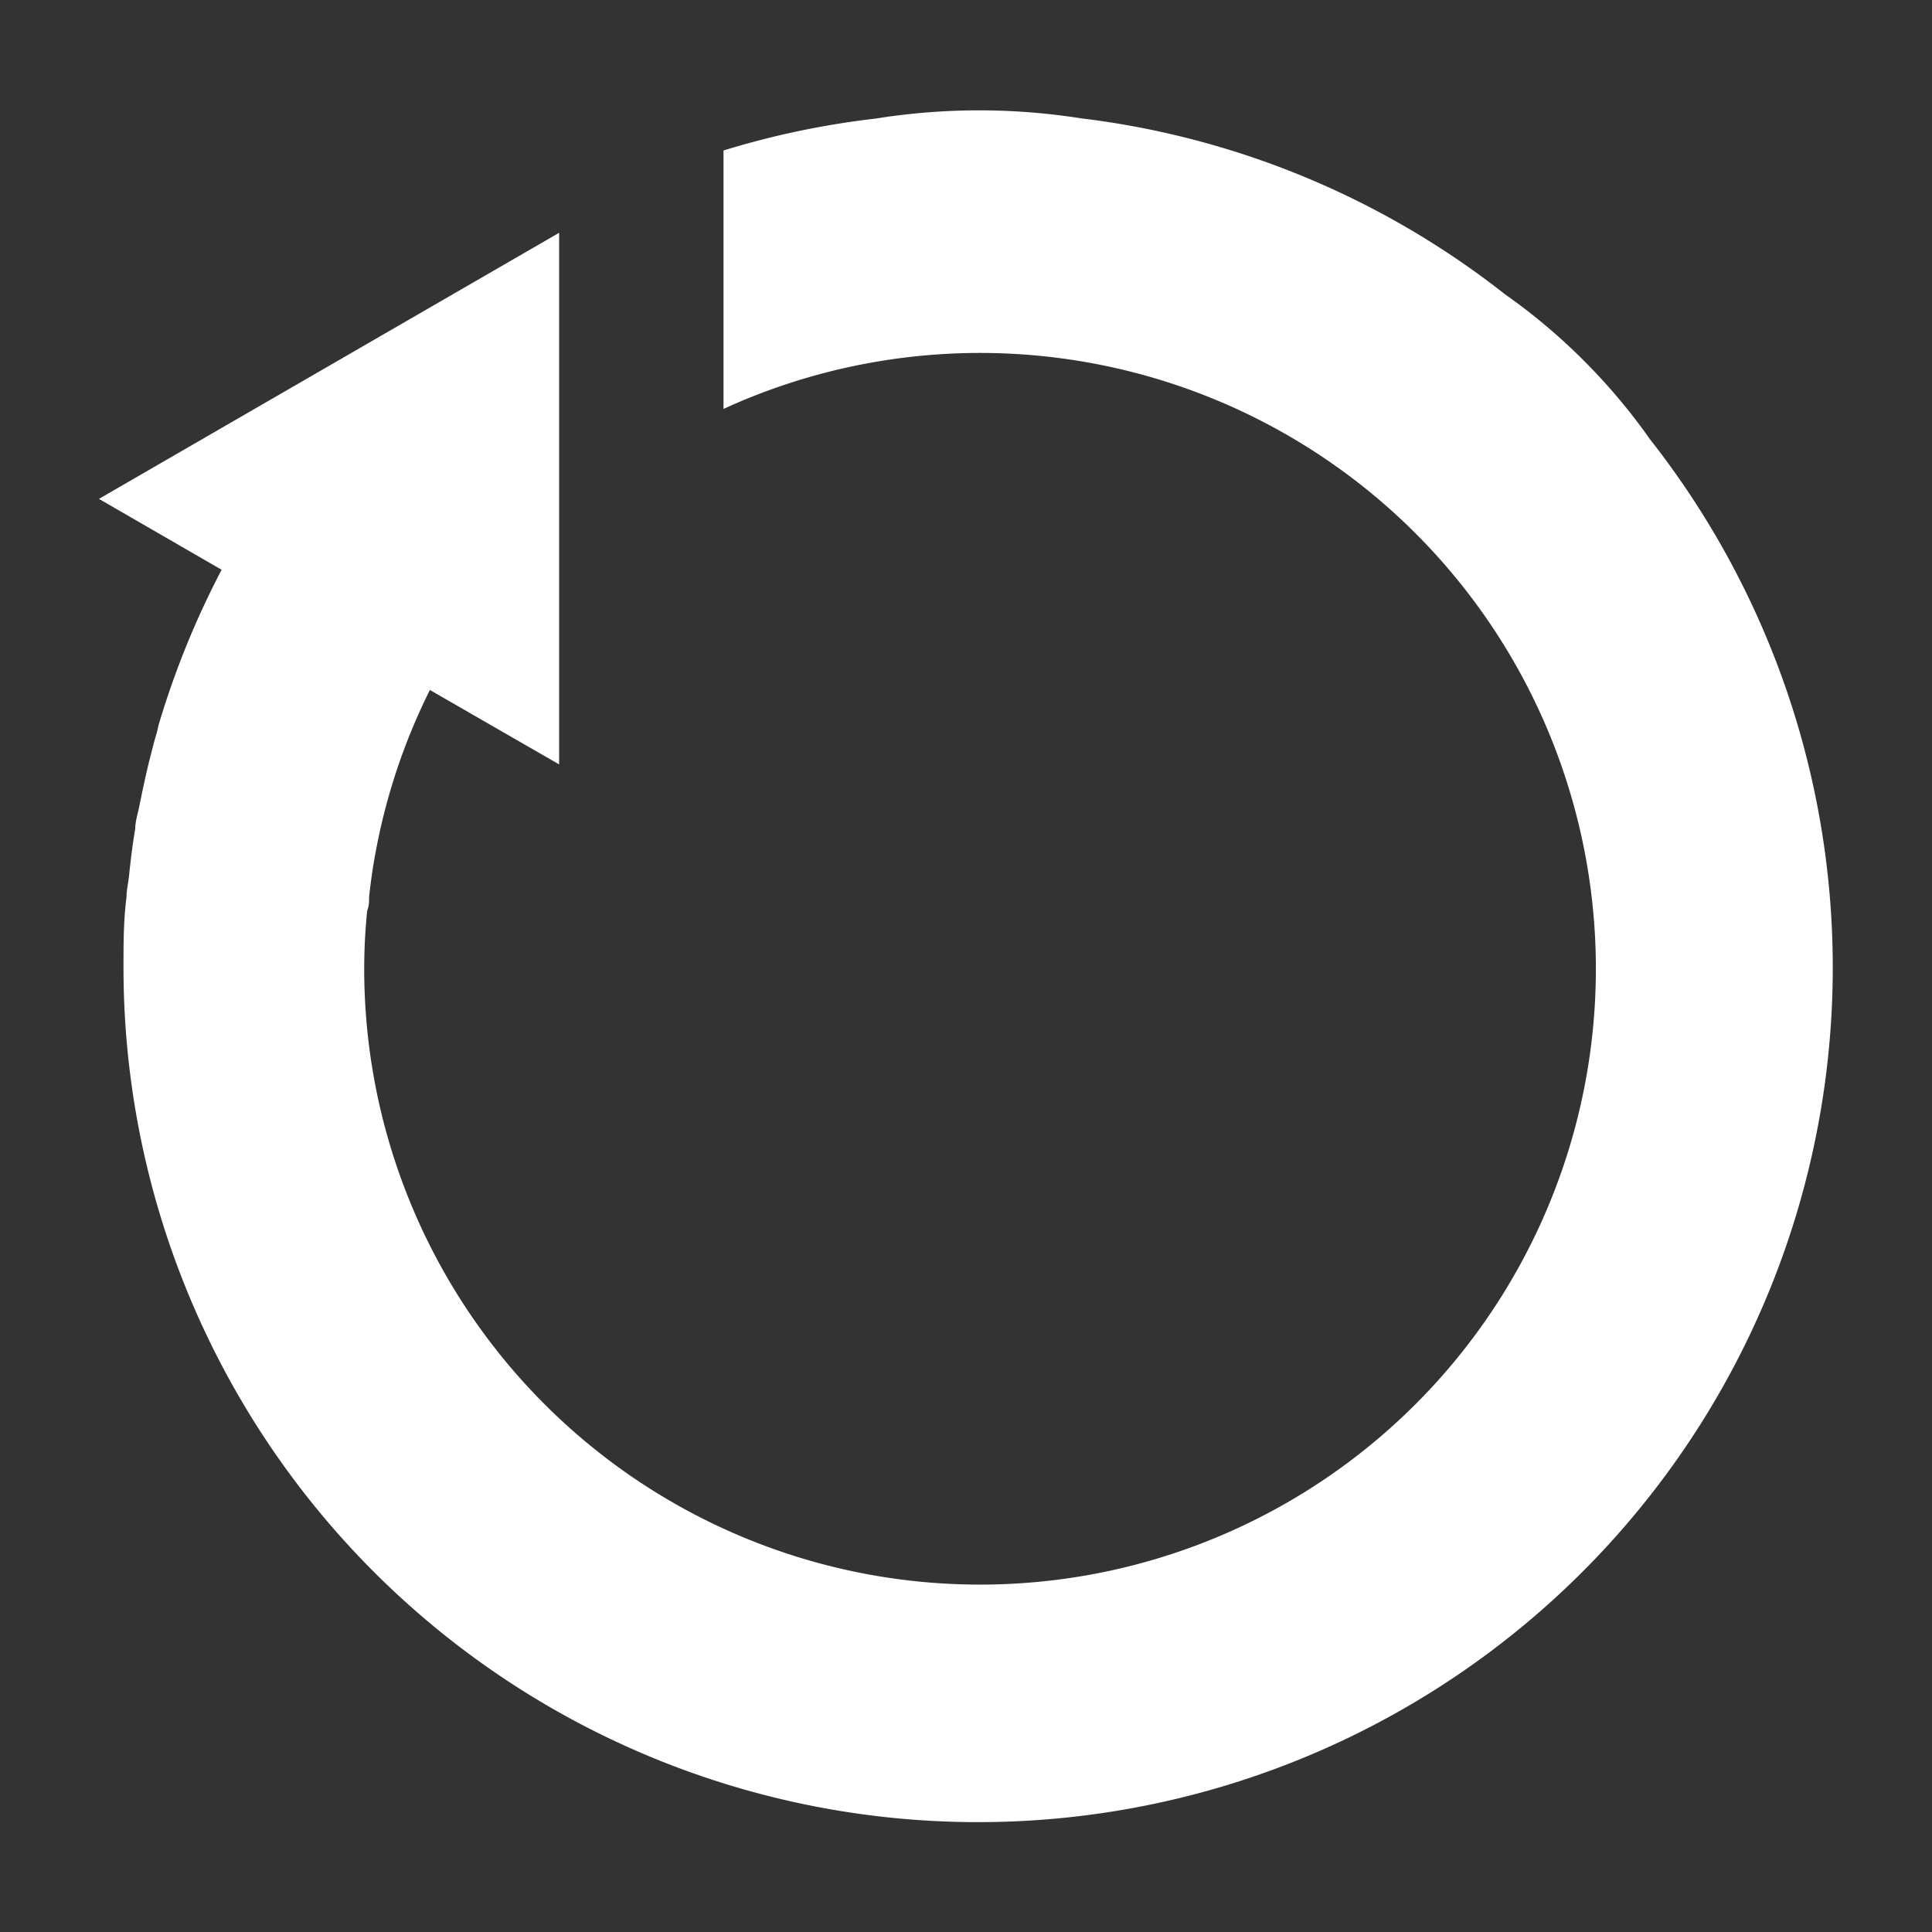
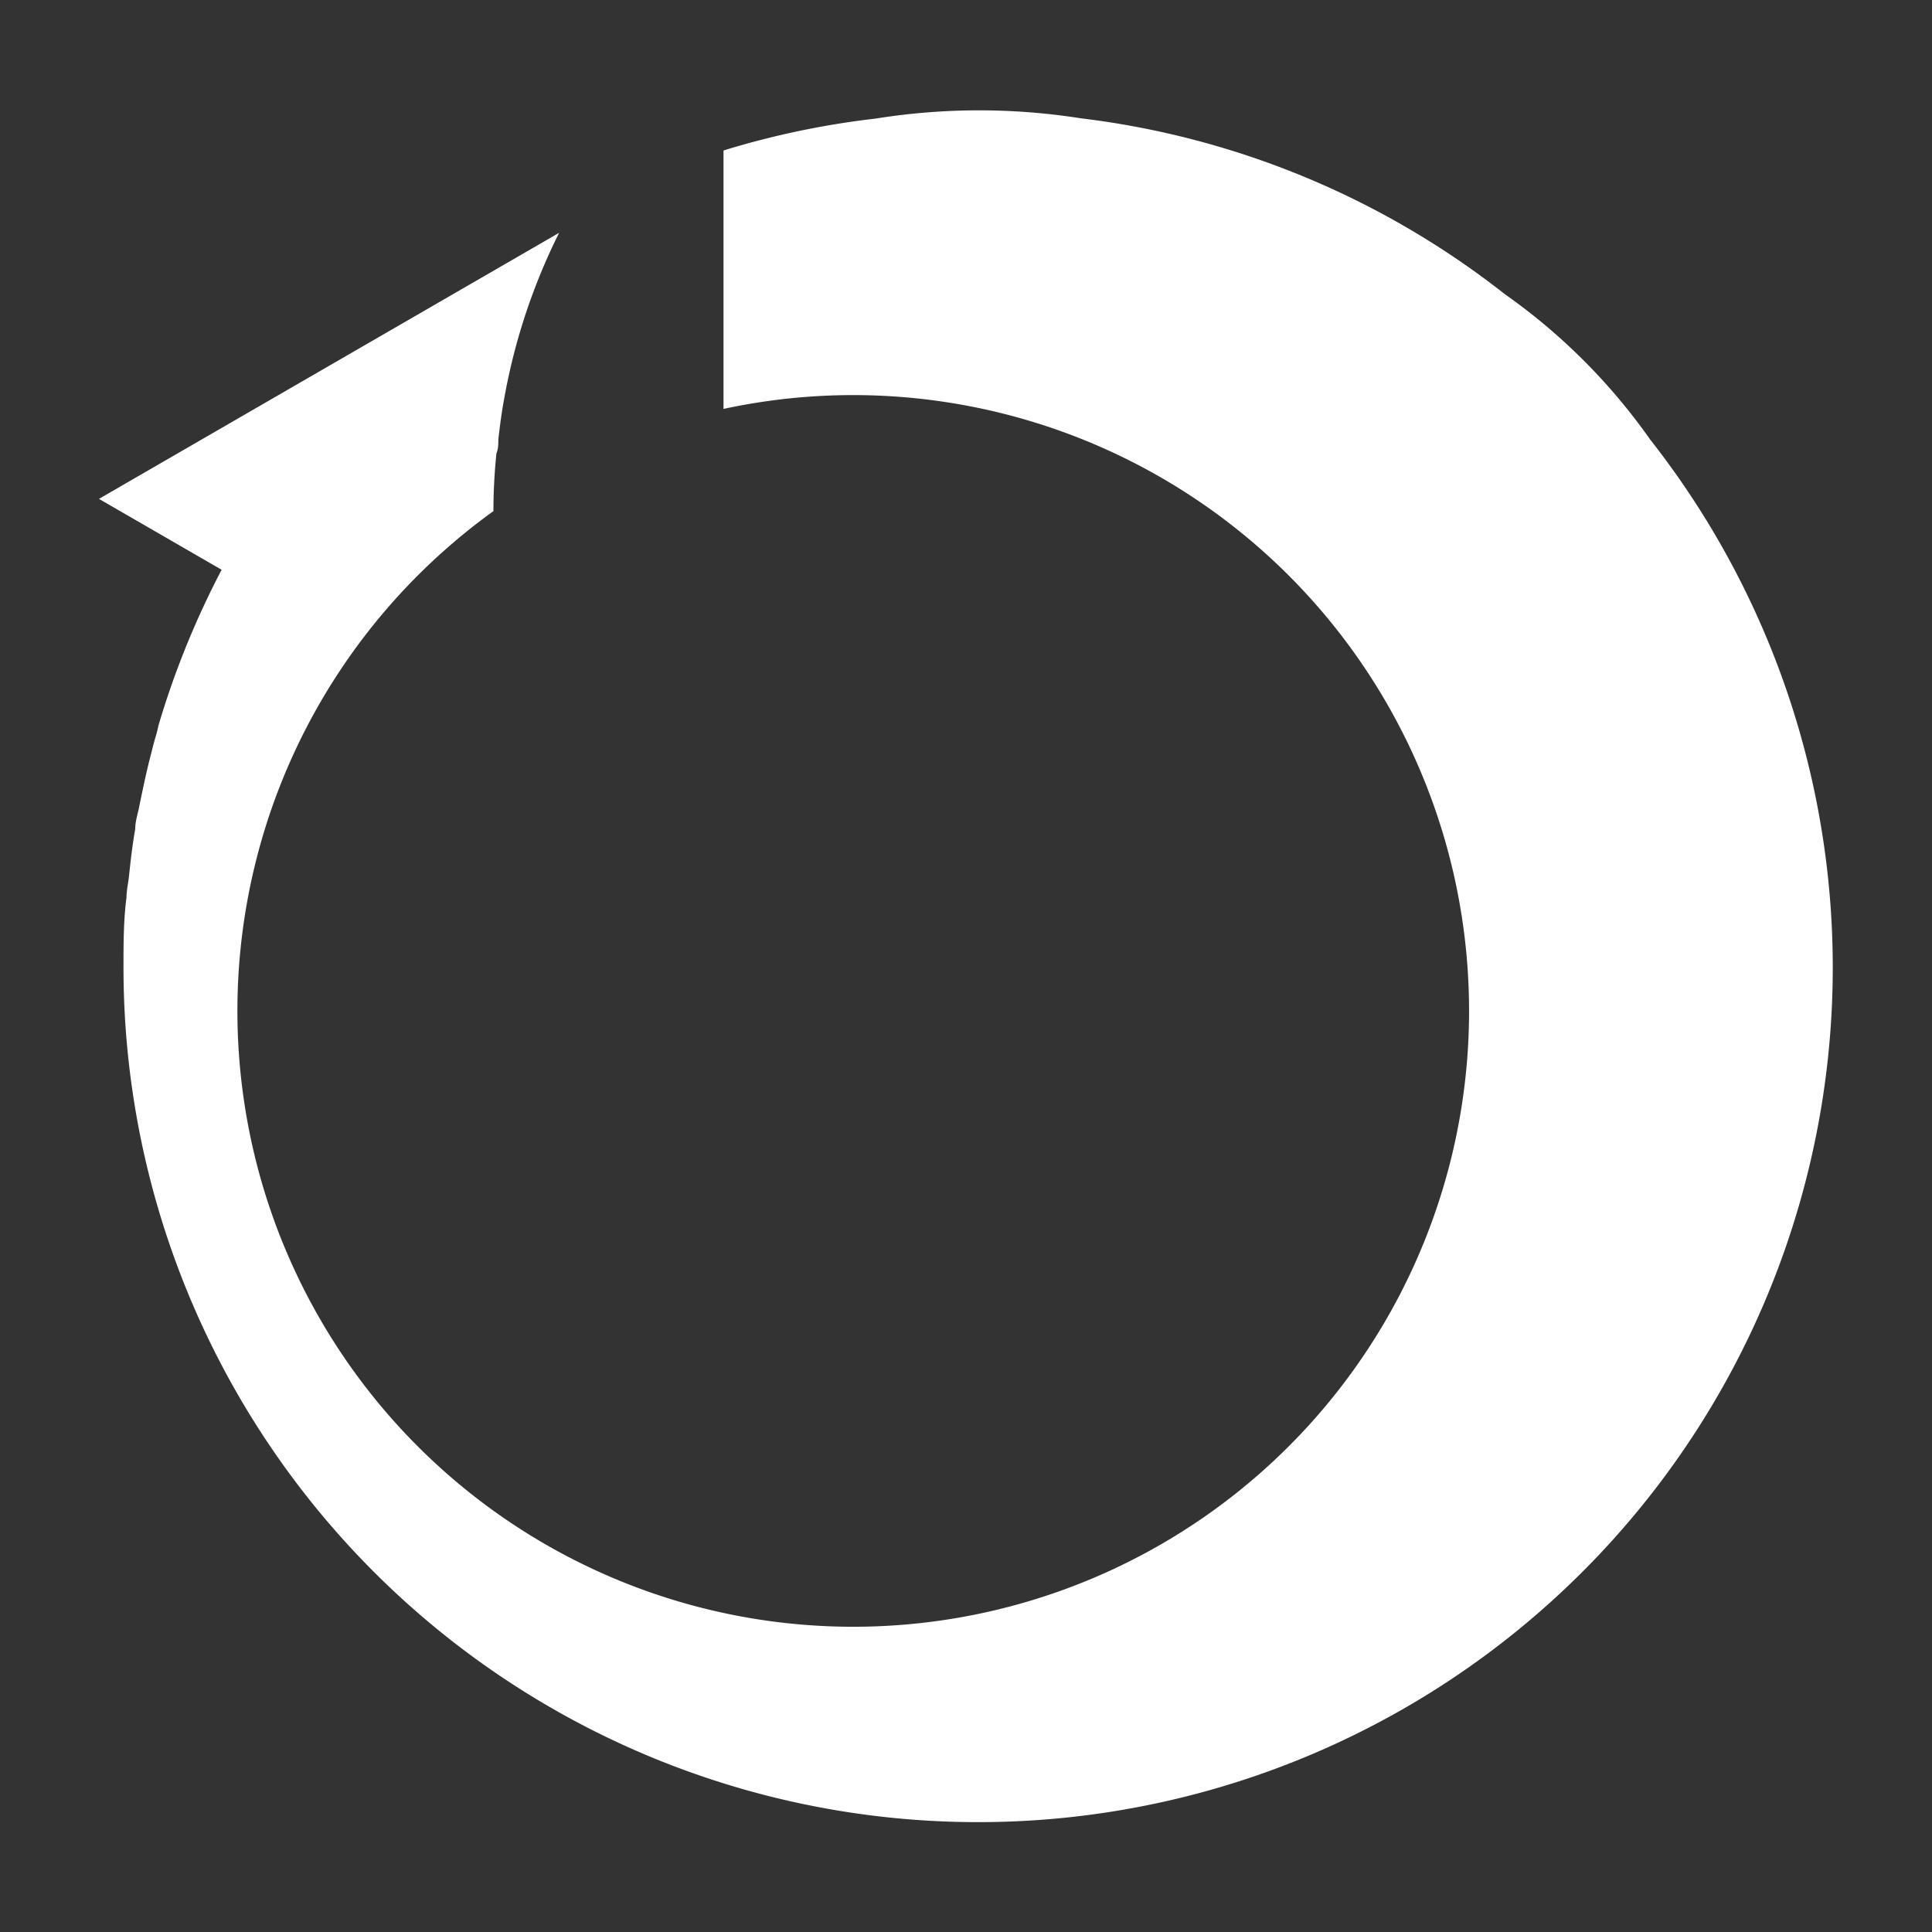
<svg xmlns="http://www.w3.org/2000/svg" id="Õ__1" data-name="Õº≤„_1" viewBox="0 0 70.87 70.87">
  <rect x="0" y="0" width="70.87" height="70.87" fill="#333333" stroke="none" />
  <defs>
    <style>.cls-1{fill:#fff;}</style>
  </defs>
  <title>icon</title>
-   <path class="cls-1" d="M39.65,4.34A31.2,31.2,0,0,1,55.2,10.79a22,22,0,0,1,5.33,5.33,31.35,31.35,0,1,1-56,19.35c0-.86,0-1.71.11-2.55,0-.25.06-.51.09-.76.06-.59.13-1.18.23-1.75,0-.3.11-.6.16-.89.11-.53.22-1.06.35-1.59.08-.3.15-.61.24-.91s.08-.34.13-.5h0A31.65,31.65,0,0,1,8.13,20.9l-4.5-2.6L20.51,8.54l0,19.5-4.74-2.73a22.39,22.39,0,0,0-2,6c-.1.52-.17,1.05-.23,1.58,0,.17,0,.34-.07.51a21,21,0,0,0-.11,2.12A22.59,22.59,0,1,0,26.54,15V5.52a31.05,31.05,0,0,1,5.58-1.17A24,24,0,0,1,39.65,4.34Z" />
+   <path class="cls-1" d="M39.65,4.34A31.2,31.2,0,0,1,55.2,10.79a22,22,0,0,1,5.33,5.33,31.35,31.35,0,1,1-56,19.35c0-.86,0-1.71.11-2.55,0-.25.06-.51.09-.76.06-.59.13-1.18.23-1.75,0-.3.11-.6.16-.89.11-.53.22-1.06.35-1.59.08-.3.15-.61.24-.91s.08-.34.13-.5h0A31.65,31.65,0,0,1,8.13,20.9l-4.5-2.6L20.51,8.54a22.39,22.39,0,0,0-2,6c-.1.52-.17,1.05-.23,1.58,0,.17,0,.34-.07.51a21,21,0,0,0-.11,2.12A22.59,22.59,0,1,0,26.54,15V5.52a31.05,31.05,0,0,1,5.58-1.17A24,24,0,0,1,39.65,4.34Z" />
</svg>